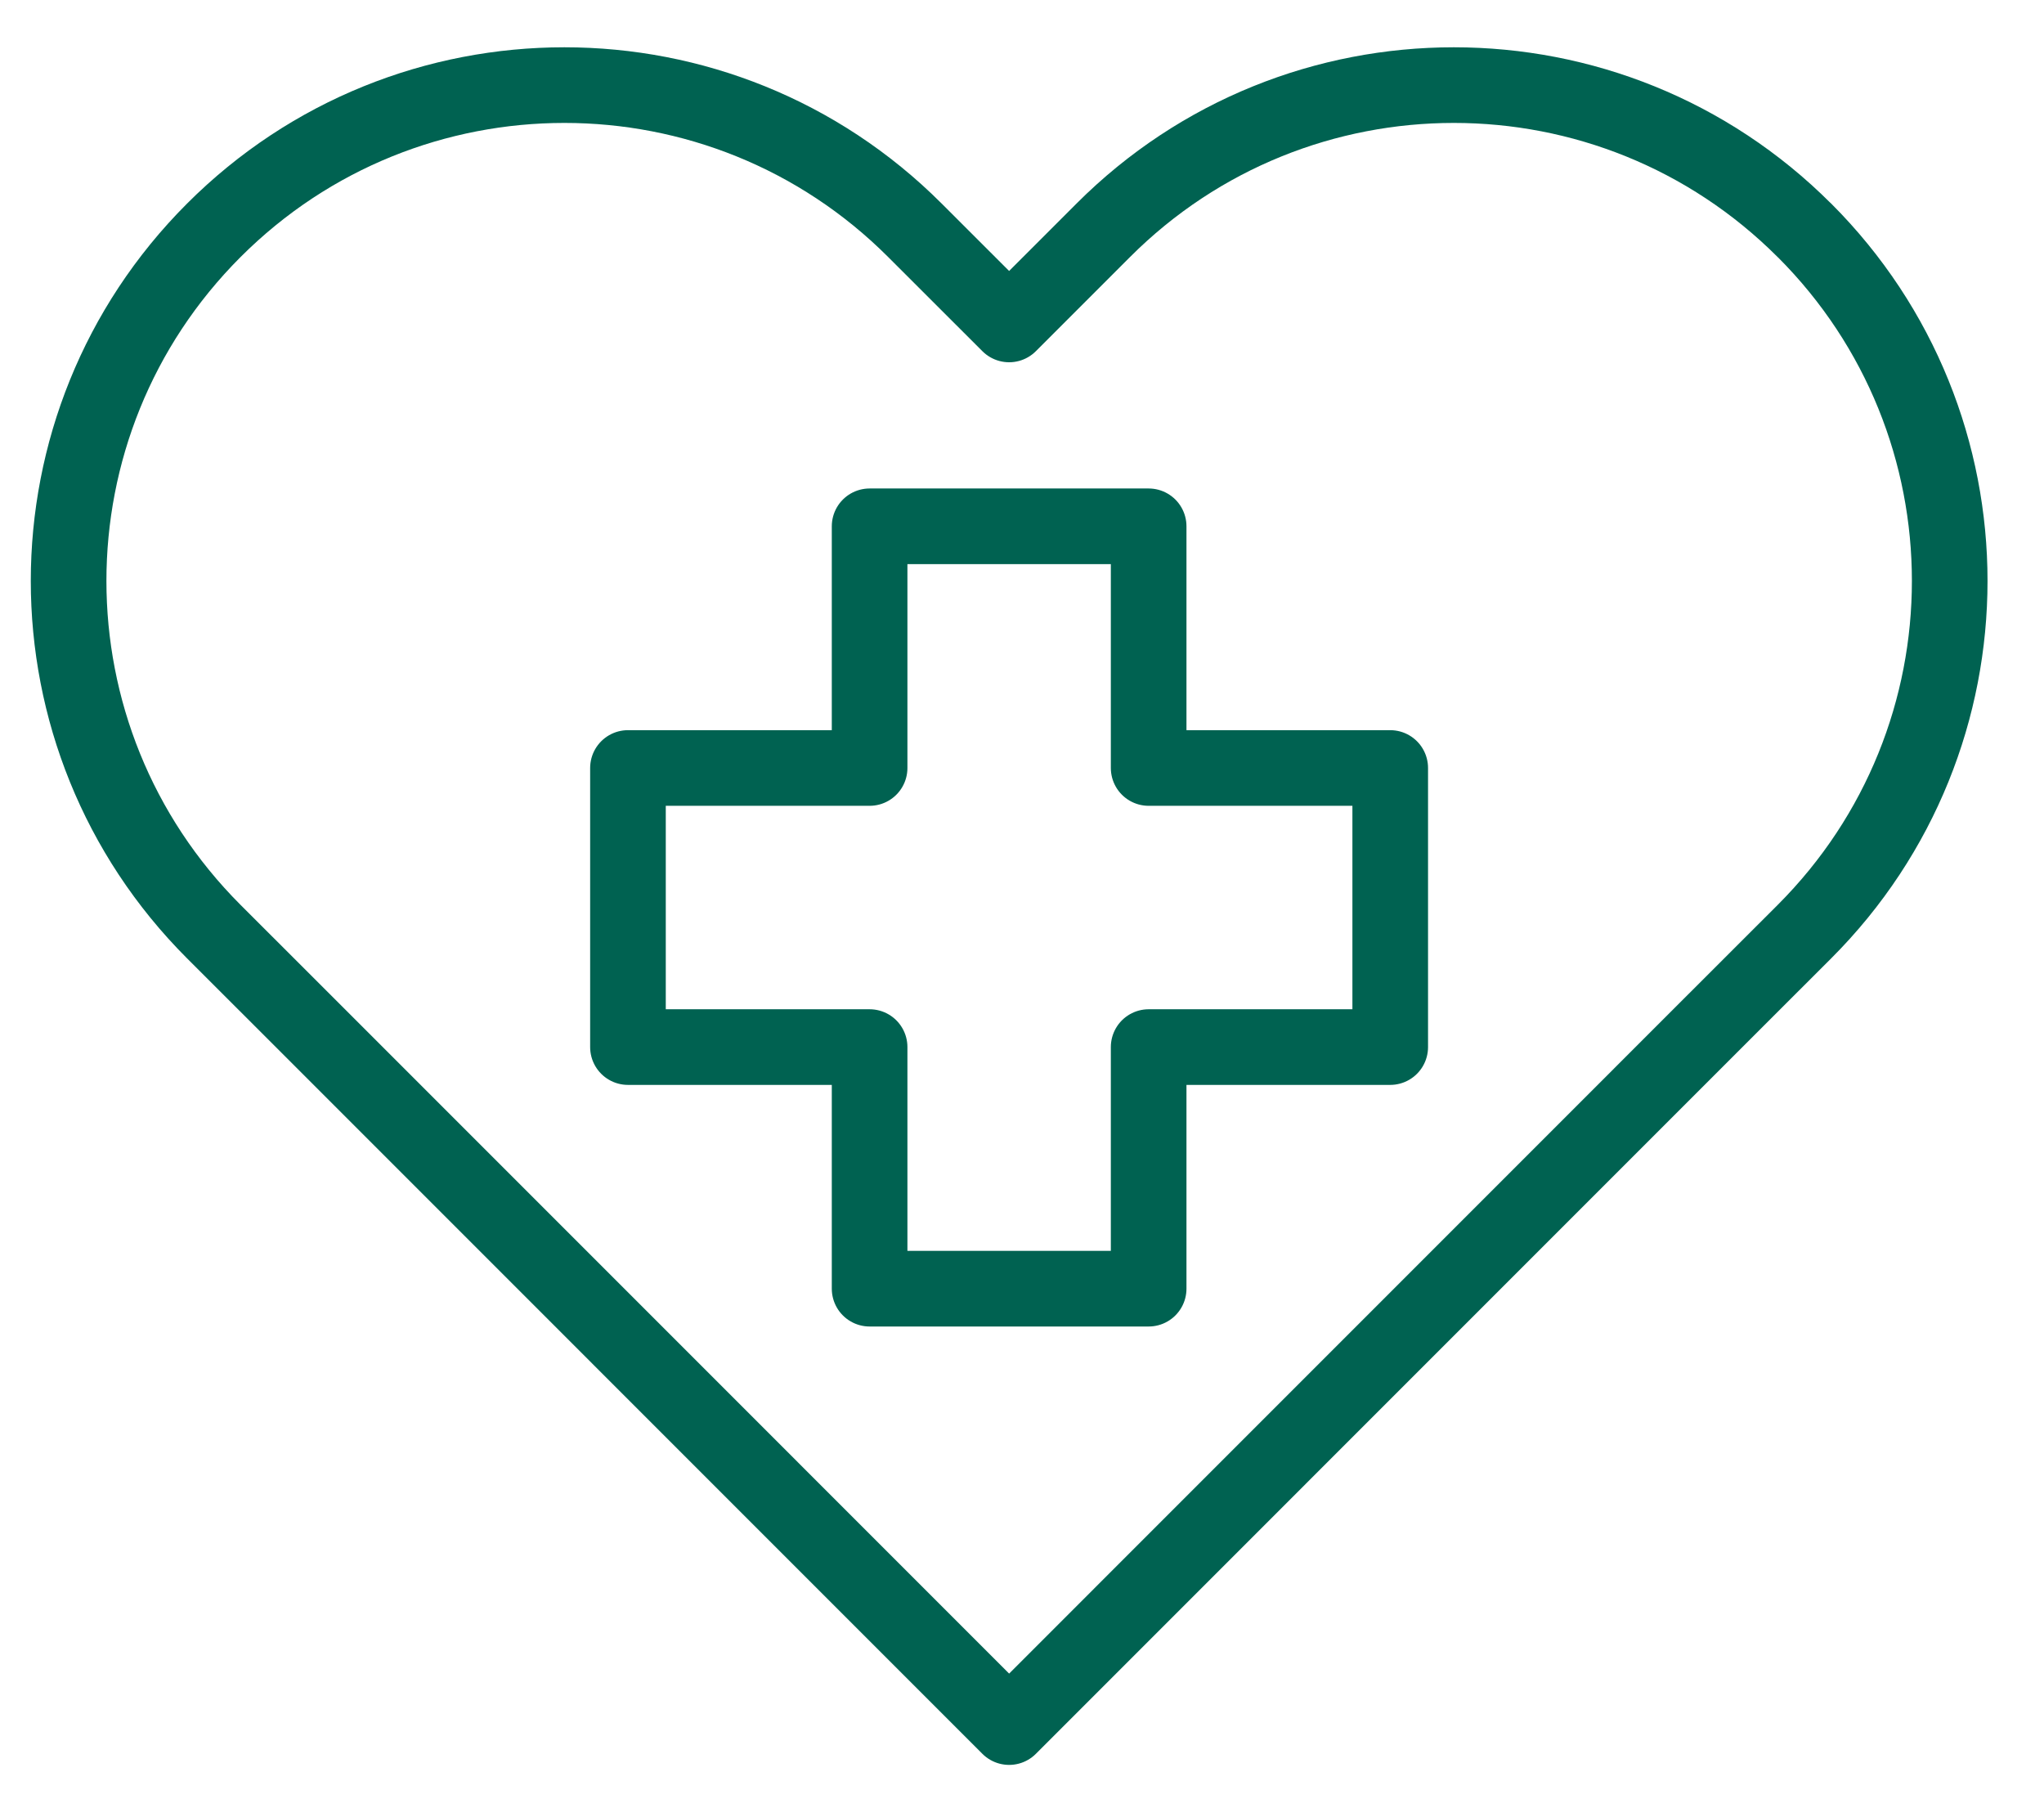
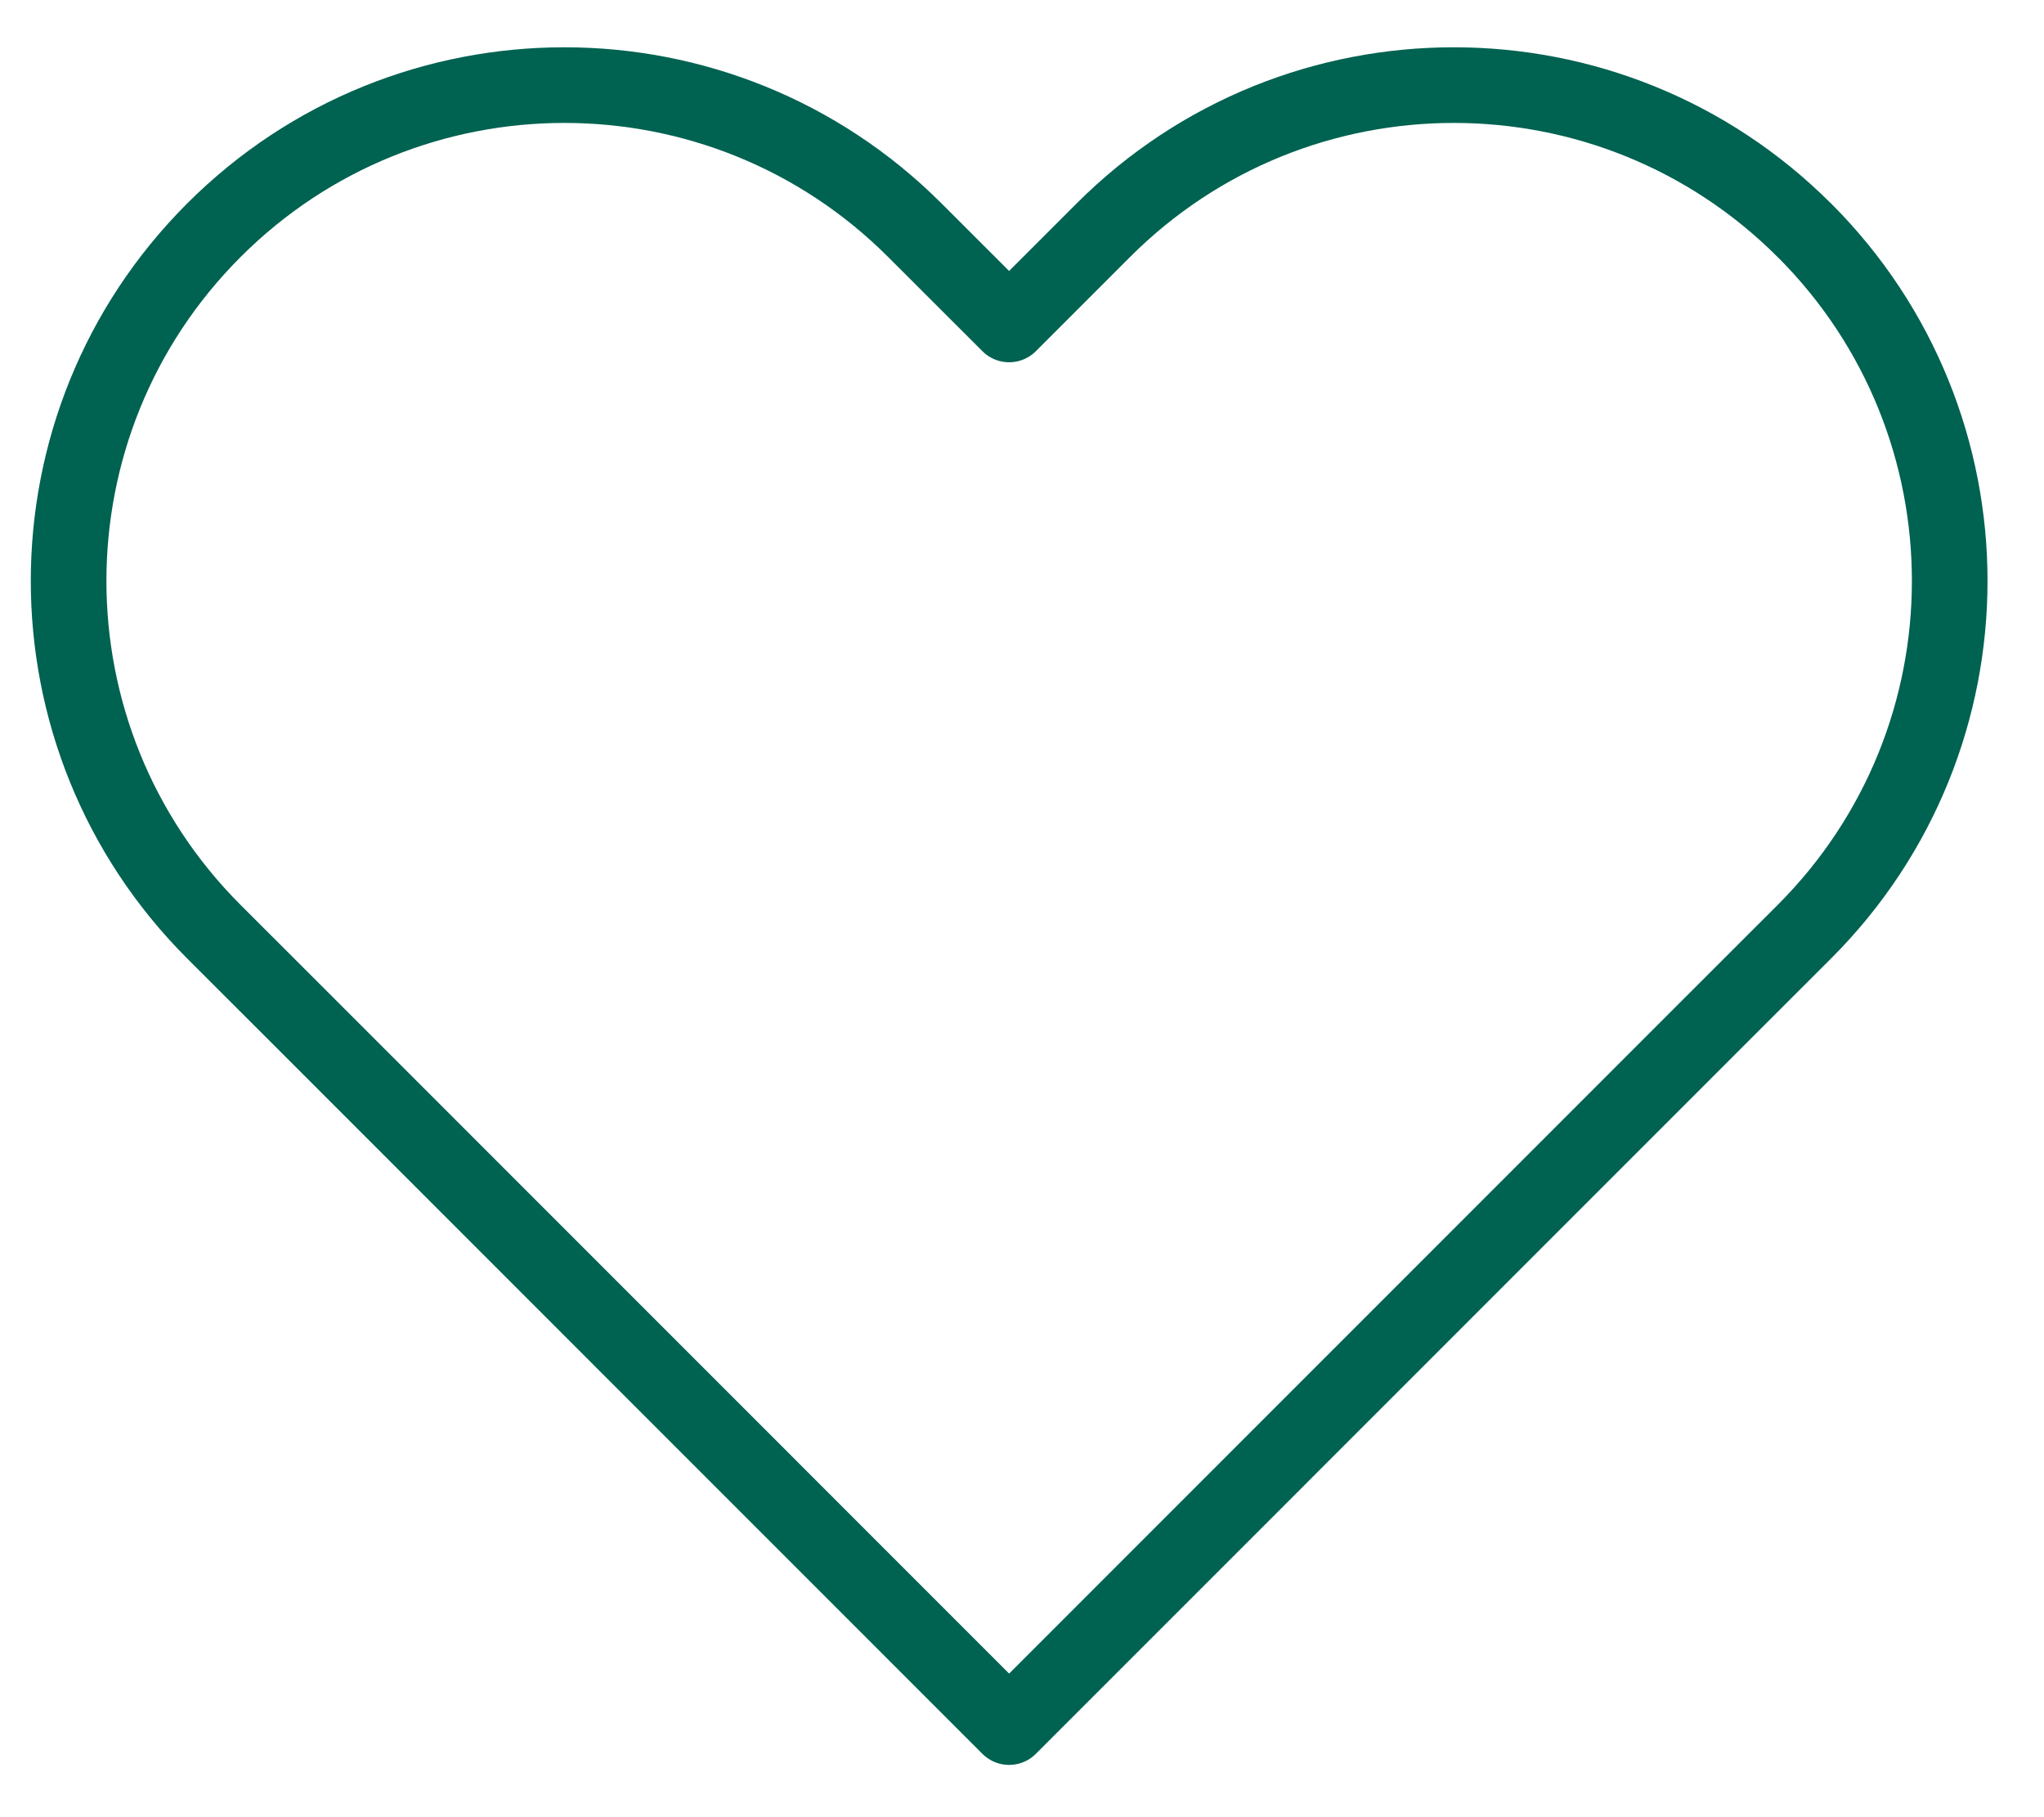
<svg xmlns="http://www.w3.org/2000/svg" width="27" height="24" viewBox="0 0 27 24" fill="none">
  <path d="M23.835 3.042C22.556 1.763 20.88 1.124 19.204 1.124C17.529 1.124 15.852 1.762 14.573 3.042L13.33 4.285L12.086 3.042C10.807 1.763 9.131 1.124 7.455 1.124C5.779 1.124 4.103 1.762 2.824 3.042C0.267 5.599 0.267 9.746 2.824 12.304L4.068 13.547L13.33 22.81L22.592 13.547L23.836 12.304C26.394 9.746 26.394 5.599 23.836 3.042H23.835Z" stroke="#006251" stroke-width="0.999" stroke-linecap="round" stroke-linejoin="round" />
-   <path d="M18.364 10.143H15.173V6.951H11.487V10.143H8.295V13.829H11.487V17.02H15.173V13.829H18.364V10.143Z" stroke="#006251" stroke-width="0.999" stroke-linecap="round" stroke-linejoin="round" />
</svg>